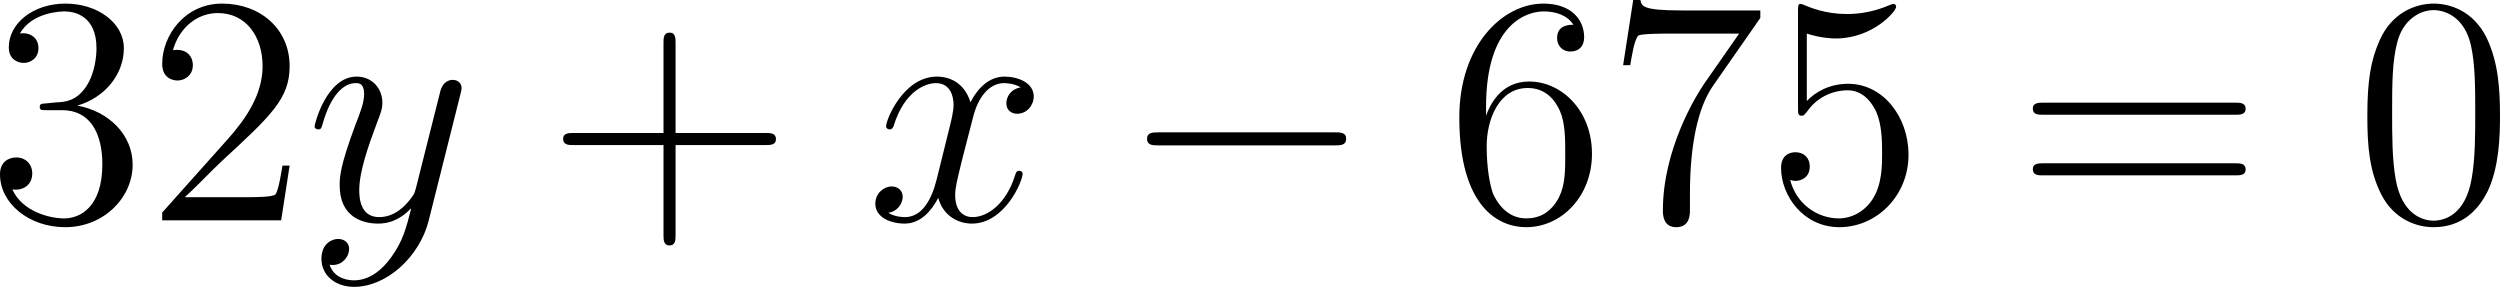
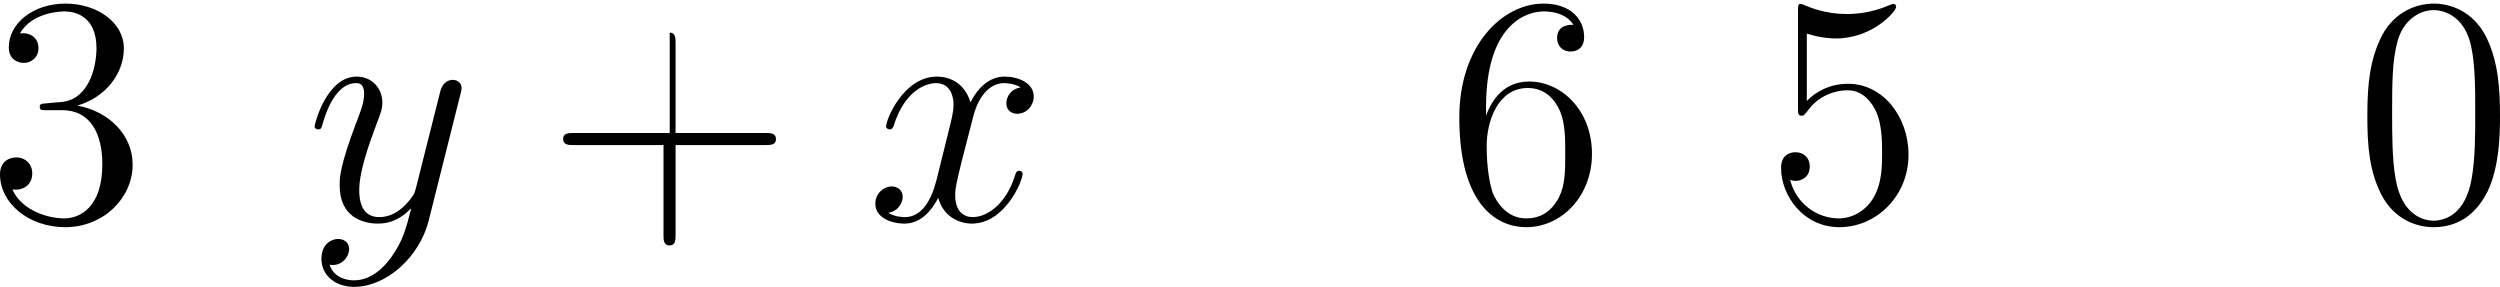
<svg xmlns="http://www.w3.org/2000/svg" xmlns:xlink="http://www.w3.org/1999/xlink" version="1.1" width="124.339pt" height="14.266pt" viewBox="-.755 -.314 124.339 14.266">
  <defs>
-     <path id="g0-0" d="M9.454-3.3C9.698-3.3 9.956-3.3 9.956-3.587S9.698-3.873 9.454-3.873H1.693C1.449-3.873 1.191-3.873 1.191-3.587S1.449-3.3 1.693-3.3H9.454Z" />
    <path id="g1-120" d="M6.8-5.853C6.341-5.767 6.169-5.423 6.169-5.15C6.169-4.806 6.441-4.691 6.642-4.691C7.073-4.691 7.374-5.064 7.374-5.452C7.374-6.054 6.685-6.327 6.083-6.327C5.208-6.327 4.72-5.466 4.591-5.193C4.261-6.269 3.371-6.327 3.113-6.327C1.65-6.327 .875-4.447 .875-4.132C.875-4.074 .933-4.003 1.033-4.003C1.148-4.003 1.176-4.089 1.205-4.146C1.693-5.738 2.654-6.04 3.07-6.04C3.716-6.04 3.845-5.437 3.845-5.093C3.845-4.777 3.759-4.447 3.587-3.759L3.099-1.793C2.884-.933 2.468-.143 1.707-.143C1.635-.143 1.277-.143 .976-.33C1.492-.43 1.607-.861 1.607-1.033C1.607-1.32 1.392-1.492 1.119-1.492C.775-1.492 .402-1.191 .402-.732C.402-.129 1.076 .143 1.693 .143C2.381 .143 2.869-.402 3.171-.99C3.4-.143 4.117 .143 4.648 .143C6.111 .143 6.886-1.736 6.886-2.052C6.886-2.123 6.829-2.181 6.743-2.181C6.614-2.181 6.599-2.109 6.556-1.994C6.169-.732 5.337-.143 4.691-.143C4.189-.143 3.917-.516 3.917-1.105C3.917-1.42 3.974-1.65 4.203-2.597L4.706-4.548C4.921-5.409 5.409-6.04 6.068-6.04C6.097-6.04 6.499-6.04 6.8-5.853Z" />
    <path id="g1-121" d="M3.773 1.607C3.386 2.152 2.826 2.64 2.123 2.64C1.951 2.64 1.262 2.611 1.047 1.951C1.09 1.965 1.162 1.965 1.191 1.965C1.621 1.965 1.908 1.592 1.908 1.262S1.635 .818 1.42 .818C1.191 .818 .689 .99 .689 1.693C.689 2.425 1.306 2.927 2.123 2.927C3.558 2.927 5.007 1.607 5.409 .014L6.814-5.581C6.829-5.652 6.857-5.738 6.857-5.825C6.857-6.04 6.685-6.183 6.47-6.183C6.341-6.183 6.04-6.126 5.925-5.695L4.863-1.478C4.792-1.219 4.792-1.191 4.677-1.033C4.39-.631 3.917-.143 3.228-.143C2.425-.143 2.353-.933 2.353-1.32C2.353-2.138 2.74-3.242 3.127-4.275C3.285-4.691 3.371-4.892 3.371-5.179C3.371-5.782 2.941-6.327 2.238-6.327C.918-6.327 .387-4.246 .387-4.132C.387-4.074 .445-4.003 .545-4.003C.674-4.003 .689-4.06 .746-4.261C1.09-5.466 1.635-6.04 2.195-6.04C2.324-6.04 2.568-6.04 2.568-5.566C2.568-5.193 2.41-4.777 2.195-4.232C1.492-2.353 1.492-1.879 1.492-1.535C1.492-.172 2.468 .143 3.185 .143C3.601 .143 4.117 .014 4.619-.516L4.634-.502C4.419 .344 4.275 .904 3.773 1.607Z" />
-     <path id="g2-43" d="M5.724-3.314H9.684C9.885-3.314 10.143-3.314 10.143-3.572C10.143-3.845 9.899-3.845 9.684-3.845H5.724V-7.804C5.724-8.005 5.724-8.263 5.466-8.263C5.193-8.263 5.193-8.02 5.193-7.804V-3.845H1.234C1.033-3.845 .775-3.845 .775-3.587C.775-3.314 1.019-3.314 1.234-3.314H5.193V.646C5.193 .846 5.193 1.105 5.452 1.105C5.724 1.105 5.724 .861 5.724 .646V-3.314Z" />
+     <path id="g2-43" d="M5.724-3.314H9.684C9.885-3.314 10.143-3.314 10.143-3.572C10.143-3.845 9.899-3.845 9.684-3.845H5.724V-7.804C5.724-8.005 5.724-8.263 5.466-8.263V-3.845H1.234C1.033-3.845 .775-3.845 .775-3.587C.775-3.314 1.019-3.314 1.234-3.314H5.193V.646C5.193 .846 5.193 1.105 5.452 1.105C5.724 1.105 5.724 .861 5.724 .646V-3.314Z" />
    <path id="g2-48" d="M6.427-4.591C6.427-5.782 6.355-6.944 5.839-8.034C5.251-9.225 4.218-9.54 3.515-9.54C2.683-9.54 1.664-9.124 1.133-7.933C.732-7.03 .588-6.14 .588-4.591C.588-3.199 .689-2.152 1.205-1.133C1.765-.043 2.754 .301 3.5 .301C4.749 .301 5.466-.445 5.882-1.277C6.398-2.353 6.427-3.759 6.427-4.591ZM3.5 .014C3.041 .014 2.109-.244 1.836-1.808C1.679-2.668 1.679-3.759 1.679-4.763C1.679-5.939 1.679-7.001 1.908-7.847C2.152-8.809 2.884-9.253 3.5-9.253C4.046-9.253 4.878-8.923 5.15-7.69C5.337-6.872 5.337-5.738 5.337-4.763C5.337-3.802 5.337-2.711 5.179-1.836C4.906-.258 4.003 .014 3.5 .014Z" />
-     <path id="g2-50" d="M6.312-2.41H5.997C5.954-2.166 5.839-1.377 5.695-1.148C5.595-1.019 4.777-1.019 4.347-1.019H1.693C2.08-1.349 2.955-2.267 3.328-2.611C5.509-4.619 6.312-5.365 6.312-6.786C6.312-8.436 5.007-9.54 3.343-9.54S.703-8.12 .703-6.886C.703-6.155 1.334-6.155 1.377-6.155C1.679-6.155 2.052-6.37 2.052-6.829C2.052-7.23 1.779-7.503 1.377-7.503C1.248-7.503 1.219-7.503 1.176-7.489C1.449-8.464 2.224-9.124 3.156-9.124C4.376-9.124 5.122-8.106 5.122-6.786C5.122-5.566 4.419-4.505 3.601-3.587L.703-.344V0H5.939L6.312-2.41Z" />
    <path id="g2-51" d="M2.64-5.15C2.396-5.136 2.338-5.122 2.338-4.992C2.338-4.849 2.41-4.849 2.668-4.849H3.328C4.548-4.849 5.093-3.845 5.093-2.468C5.093-.588 4.117-.086 3.414-.086C2.726-.086 1.549-.416 1.133-1.363C1.592-1.291 2.008-1.549 2.008-2.066C2.008-2.482 1.707-2.769 1.306-2.769C.961-2.769 .588-2.568 .588-2.023C.588-.746 1.865 .301 3.457 .301C5.165 .301 6.427-1.004 6.427-2.453C6.427-3.773 5.365-4.806 3.988-5.05C5.236-5.409 6.04-6.456 6.04-7.575C6.04-8.708 4.863-9.54 3.472-9.54C2.037-9.54 .976-8.665 .976-7.618C.976-7.044 1.42-6.929 1.635-6.929C1.937-6.929 2.281-7.144 2.281-7.575C2.281-8.034 1.937-8.235 1.621-8.235C1.535-8.235 1.506-8.235 1.463-8.22C2.008-9.196 3.357-9.196 3.429-9.196C3.902-9.196 4.835-8.981 4.835-7.575C4.835-7.302 4.792-6.499 4.376-5.882C3.945-5.251 3.457-5.208 3.07-5.193L2.64-5.15Z" />
    <path id="g2-53" d="M1.836-8.22C2.453-8.02 2.955-8.005 3.113-8.005C4.734-8.005 5.767-9.196 5.767-9.397C5.767-9.454 5.738-9.526 5.652-9.526C5.624-9.526 5.595-9.526 5.466-9.468C4.663-9.124 3.974-9.081 3.601-9.081C2.654-9.081 1.98-9.368 1.707-9.483C1.607-9.526 1.578-9.526 1.564-9.526C1.449-9.526 1.449-9.44 1.449-9.21V-4.949C1.449-4.691 1.449-4.605 1.621-4.605C1.693-4.605 1.707-4.619 1.851-4.792C2.252-5.38 2.927-5.724 3.644-5.724C4.404-5.724 4.777-5.021 4.892-4.777C5.136-4.218 5.15-3.515 5.15-2.97S5.15-1.607 4.749-.961C4.433-.445 3.873-.086 3.242-.086C2.295-.086 1.363-.732 1.105-1.779C1.176-1.75 1.262-1.736 1.334-1.736C1.578-1.736 1.965-1.879 1.965-2.367C1.965-2.769 1.693-2.998 1.334-2.998C1.076-2.998 .703-2.869 .703-2.31C.703-1.09 1.679 .301 3.271 .301C4.892 .301 6.312-1.062 6.312-2.884C6.312-4.591 5.165-6.011 3.658-6.011C2.841-6.011 2.209-5.652 1.836-5.251V-8.22Z" />
    <path id="g2-54" d="M1.765-4.992C1.765-8.622 3.529-9.196 4.304-9.196C4.82-9.196 5.337-9.038 5.609-8.608C5.437-8.608 4.892-8.608 4.892-8.02C4.892-7.704 5.107-7.431 5.48-7.431C5.839-7.431 6.083-7.647 6.083-8.063C6.083-8.809 5.538-9.54 4.29-9.54C2.482-9.54 .588-7.69 .588-4.533C.588-.588 2.31 .301 3.529 .301C5.093 .301 6.427-1.062 6.427-2.927C6.427-4.835 5.093-6.111 3.658-6.111C2.381-6.111 1.908-5.007 1.765-4.605V-4.992ZM3.529-.086C2.625-.086 2.195-.889 2.066-1.191C1.937-1.564 1.793-2.267 1.793-3.271C1.793-4.404 2.31-5.825 3.601-5.825C4.39-5.825 4.806-5.294 5.021-4.806C5.251-4.275 5.251-3.558 5.251-2.941C5.251-2.209 5.251-1.564 4.978-1.019C4.619-.33 4.103-.086 3.529-.086Z" />
-     <path id="g2-55" d="M6.814-8.909V-9.239H3.357C1.621-9.239 1.592-9.425 1.535-9.698H1.219L.775-6.829H1.09C1.133-7.087 1.262-7.976 1.449-8.134C1.564-8.22 2.64-8.22 2.841-8.22H5.882L4.361-6.04C3.974-5.48 2.525-3.127 2.525-.43C2.525-.273 2.525 .301 3.113 .301C3.716 .301 3.716-.258 3.716-.445V-1.162C3.716-3.3 4.06-4.964 4.734-5.925L6.814-8.909Z" />
-     <path id="g2-61" d="M9.684-4.648C9.885-4.648 10.143-4.648 10.143-4.906C10.143-5.179 9.899-5.179 9.684-5.179H1.234C1.033-5.179 .775-5.179 .775-4.921C.775-4.648 1.019-4.648 1.234-4.648H9.684ZM9.684-1.98C9.885-1.98 10.143-1.98 10.143-2.238C10.143-2.511 9.899-2.511 9.684-2.511H1.234C1.033-2.511 .775-2.511 .775-2.252C.775-1.98 1.019-1.98 1.234-1.98H9.684Z" />
  </defs>
  <g id="page1" transform="matrix(1.13 0 0 1.13 -202.013 -83.92)">
    <use x="177.516" y="83.686" xlink:href="#g2-51" />
    <use x="184.54" y="83.686" xlink:href="#g2-50" />
    <use x="191.563" y="83.686" xlink:href="#g1-121" />
    <use x="202.115" y="83.686" xlink:href="#g2-43" />
    <use x="216.229" y="83.686" xlink:href="#g1-120" />
    <use x="227.399" y="83.686" xlink:href="#g0-0" />
    <use x="241.746" y="83.686" xlink:href="#g2-54" />
    <use x="248.769" y="83.686" xlink:href="#g2-55" />
    <use x="255.793" y="83.686" xlink:href="#g2-53" />
    <use x="266.801" y="83.686" xlink:href="#g2-61" />
    <use x="281.712" y="83.686" xlink:href="#g2-48" />
  </g>
</svg>